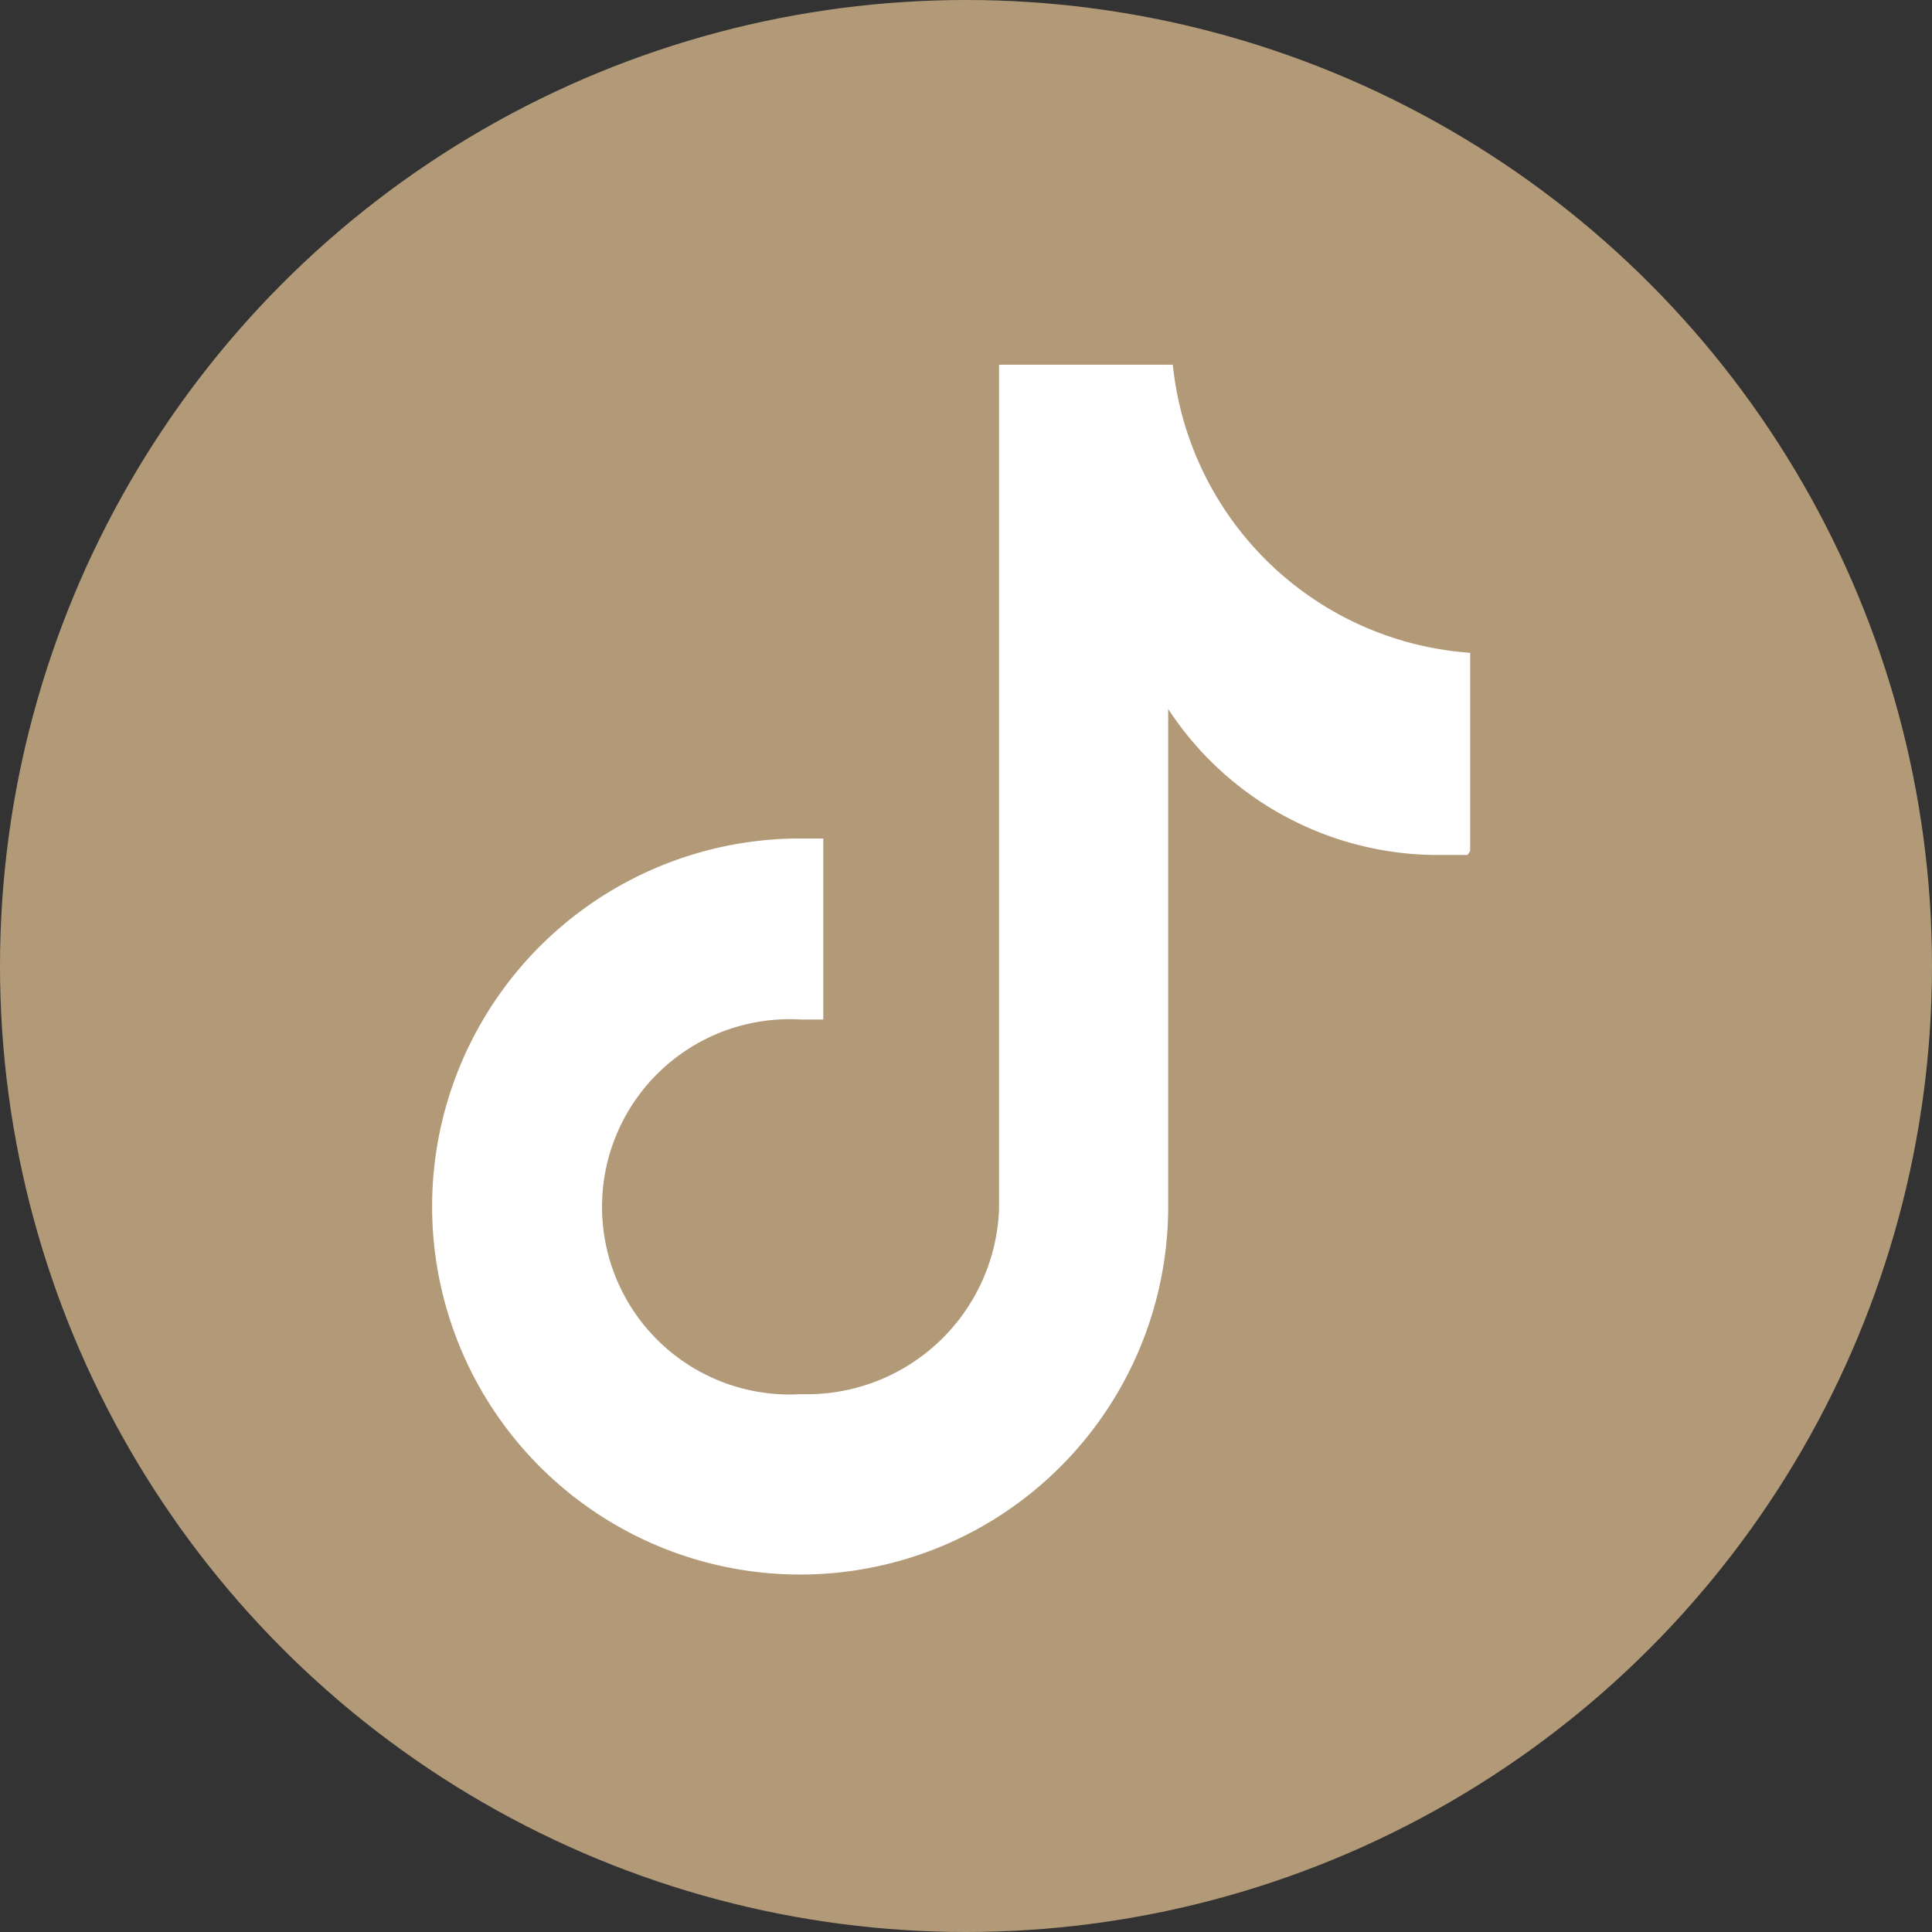
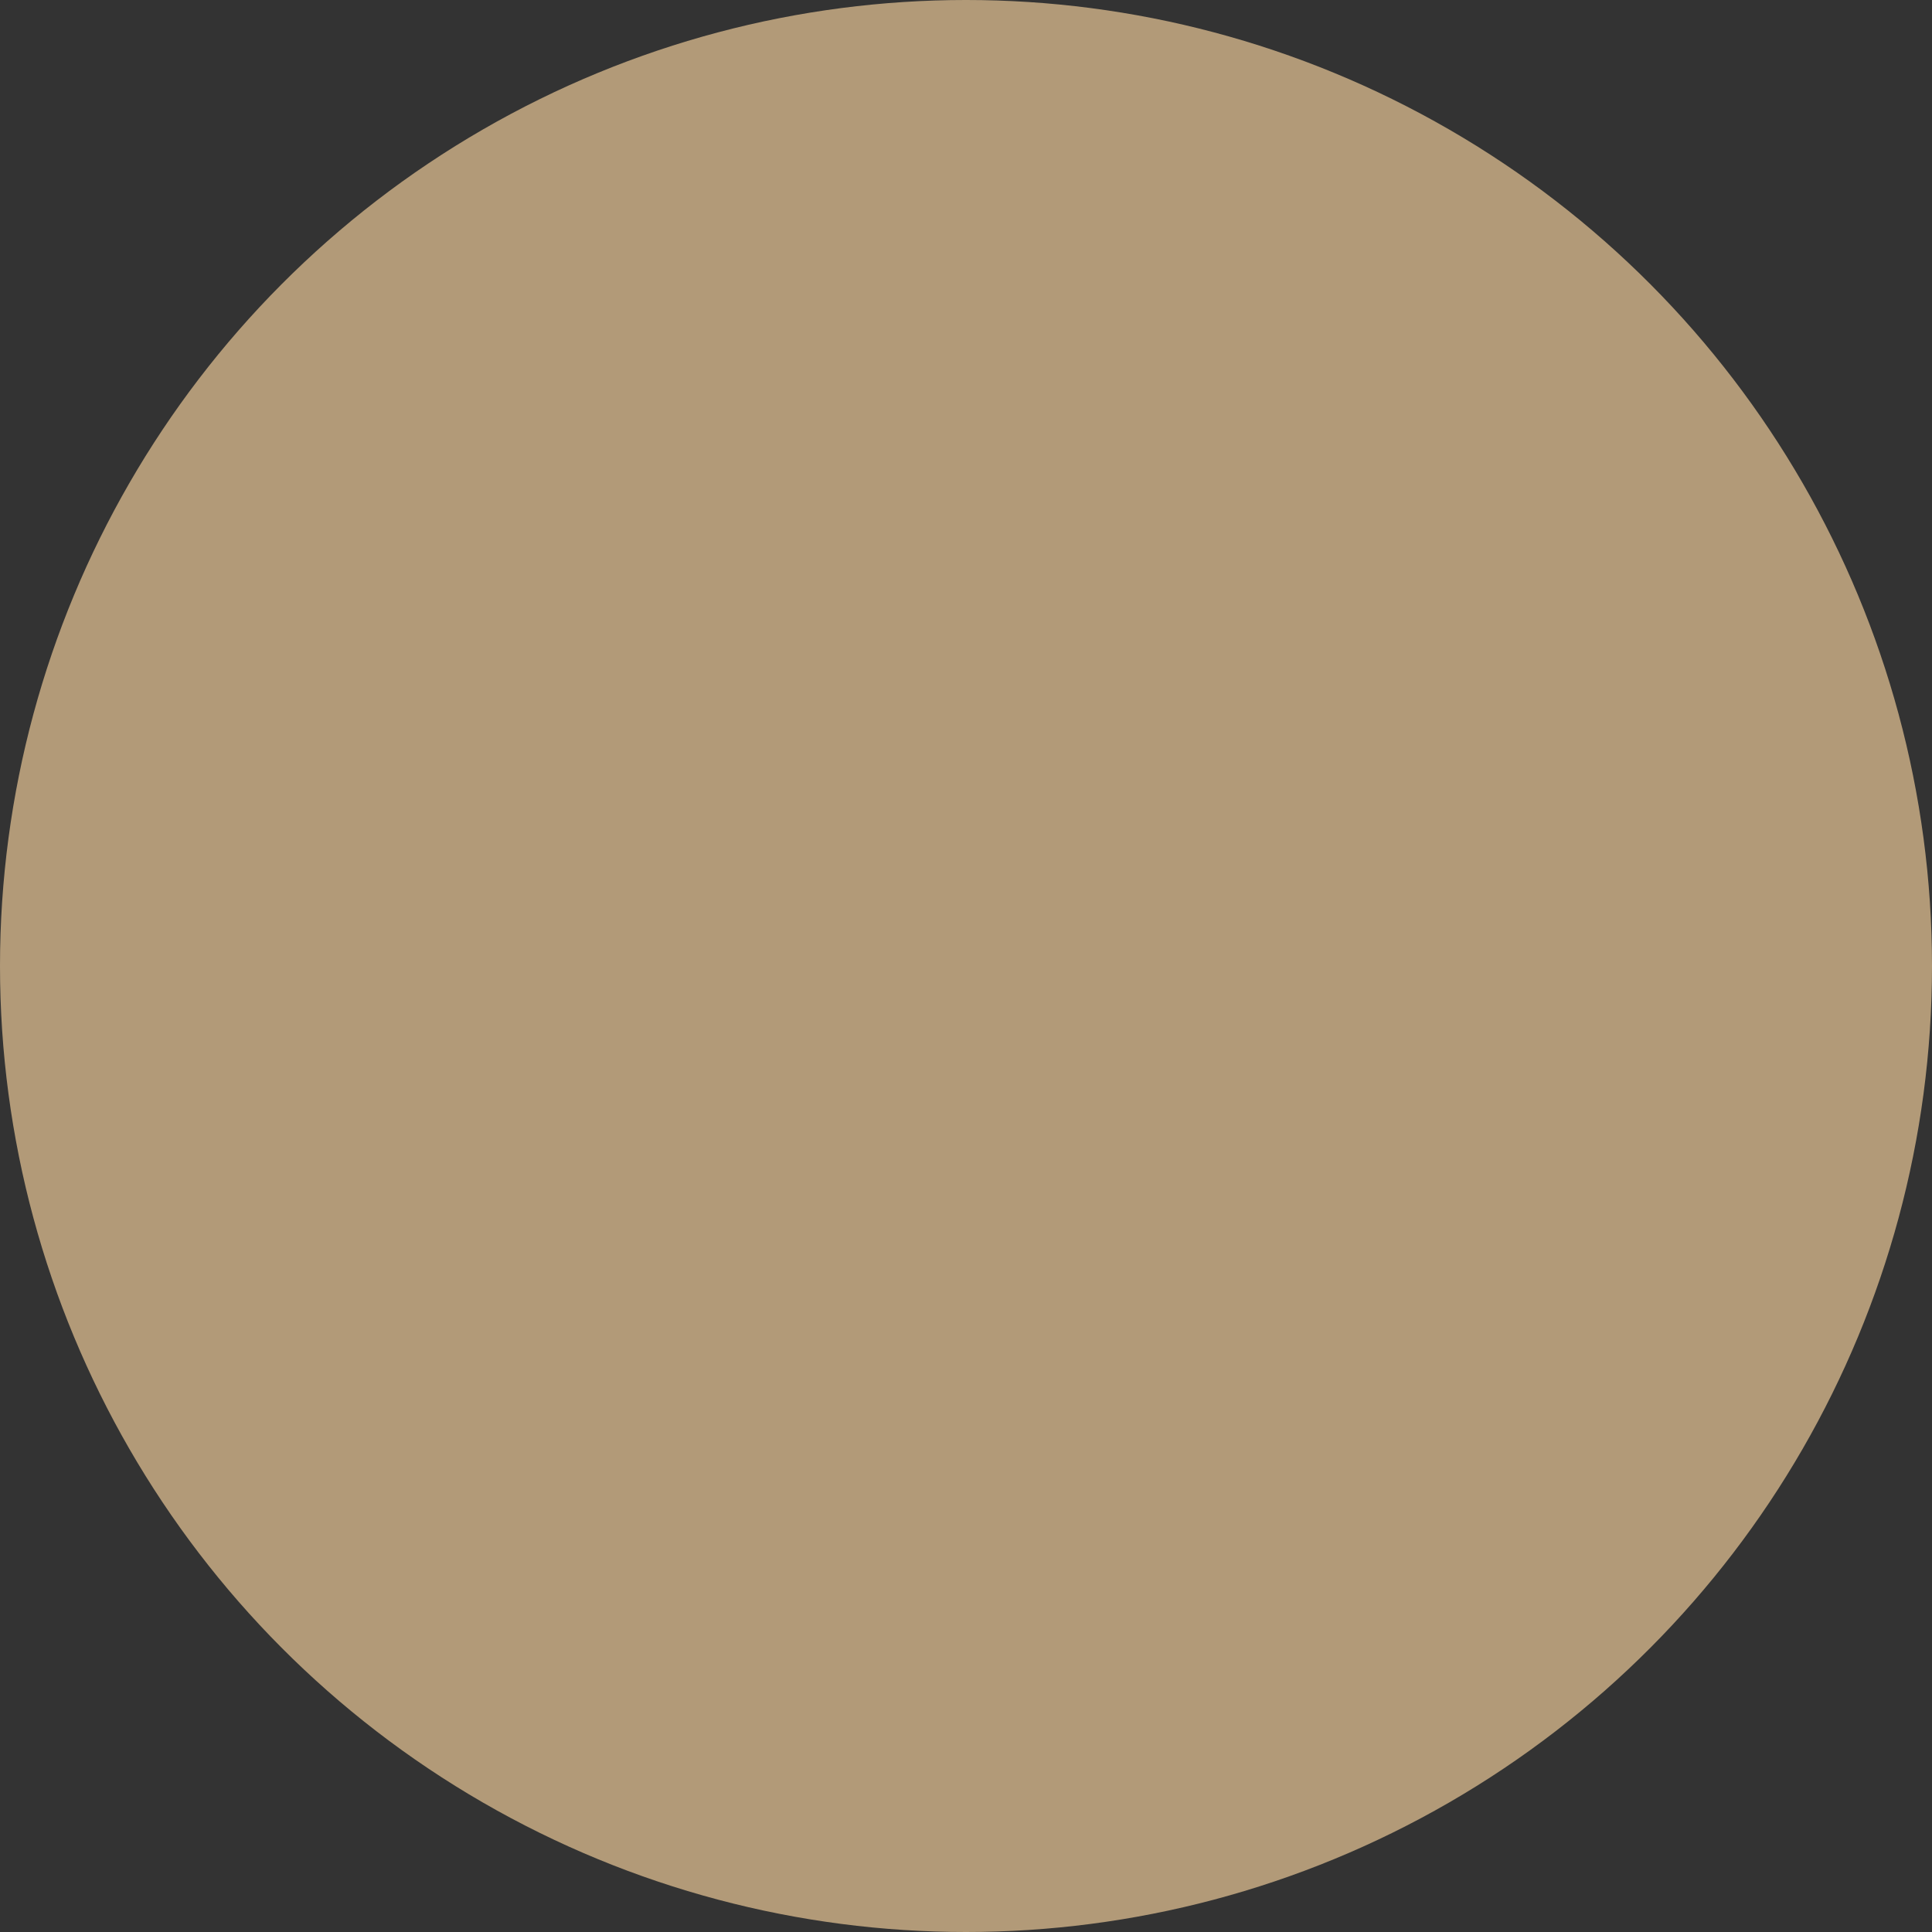
<svg xmlns="http://www.w3.org/2000/svg" viewBox="0 0 29.24 29.24">
  <rect x="0" y="0" width="29.24" height="29.24" fill="#333333" stroke="none" />
  <defs>
    <style>.cls-1{fill:#b29a78;}.cls-2{fill:#fff;}</style>
  </defs>
  <g id="レイヤー_2" data-name="レイヤー 2">
    <g id="レイヤー_1-2" data-name="レイヤー 1">
      <circle class="cls-1" cx="14.62" cy="14.62" r="14.62" />
-       <path class="cls-2" d="M22.21,12.94l-.45,0a4.88,4.88,0,0,1-4.08-2.21v7.52a5.57,5.57,0,1,1-5.56-5.56h0l.34,0v2.74l-.34,0a2.84,2.84,0,1,0,0,5.67,2.91,2.91,0,0,0,3-2.8l0-12.78h2.63a4.87,4.87,0,0,0,4.5,4.36v3" />
    </g>
  </g>
</svg>